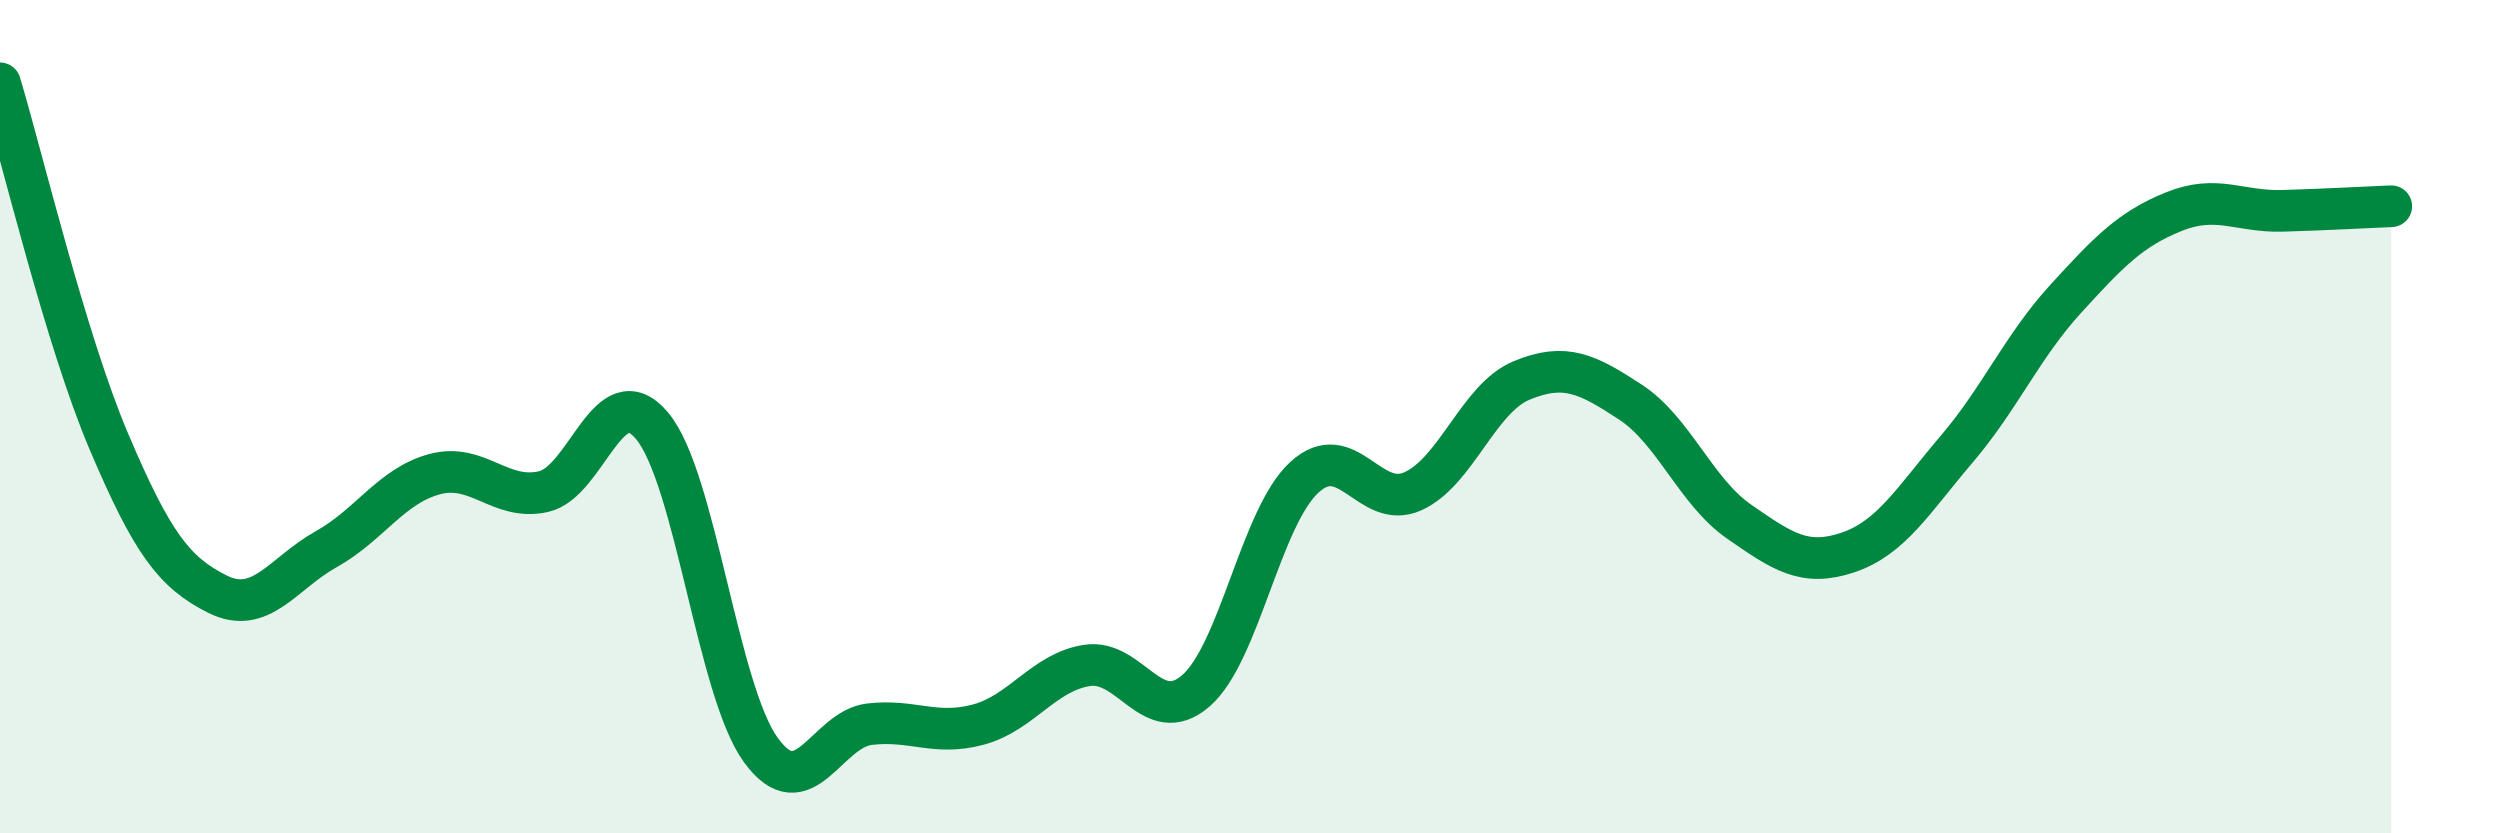
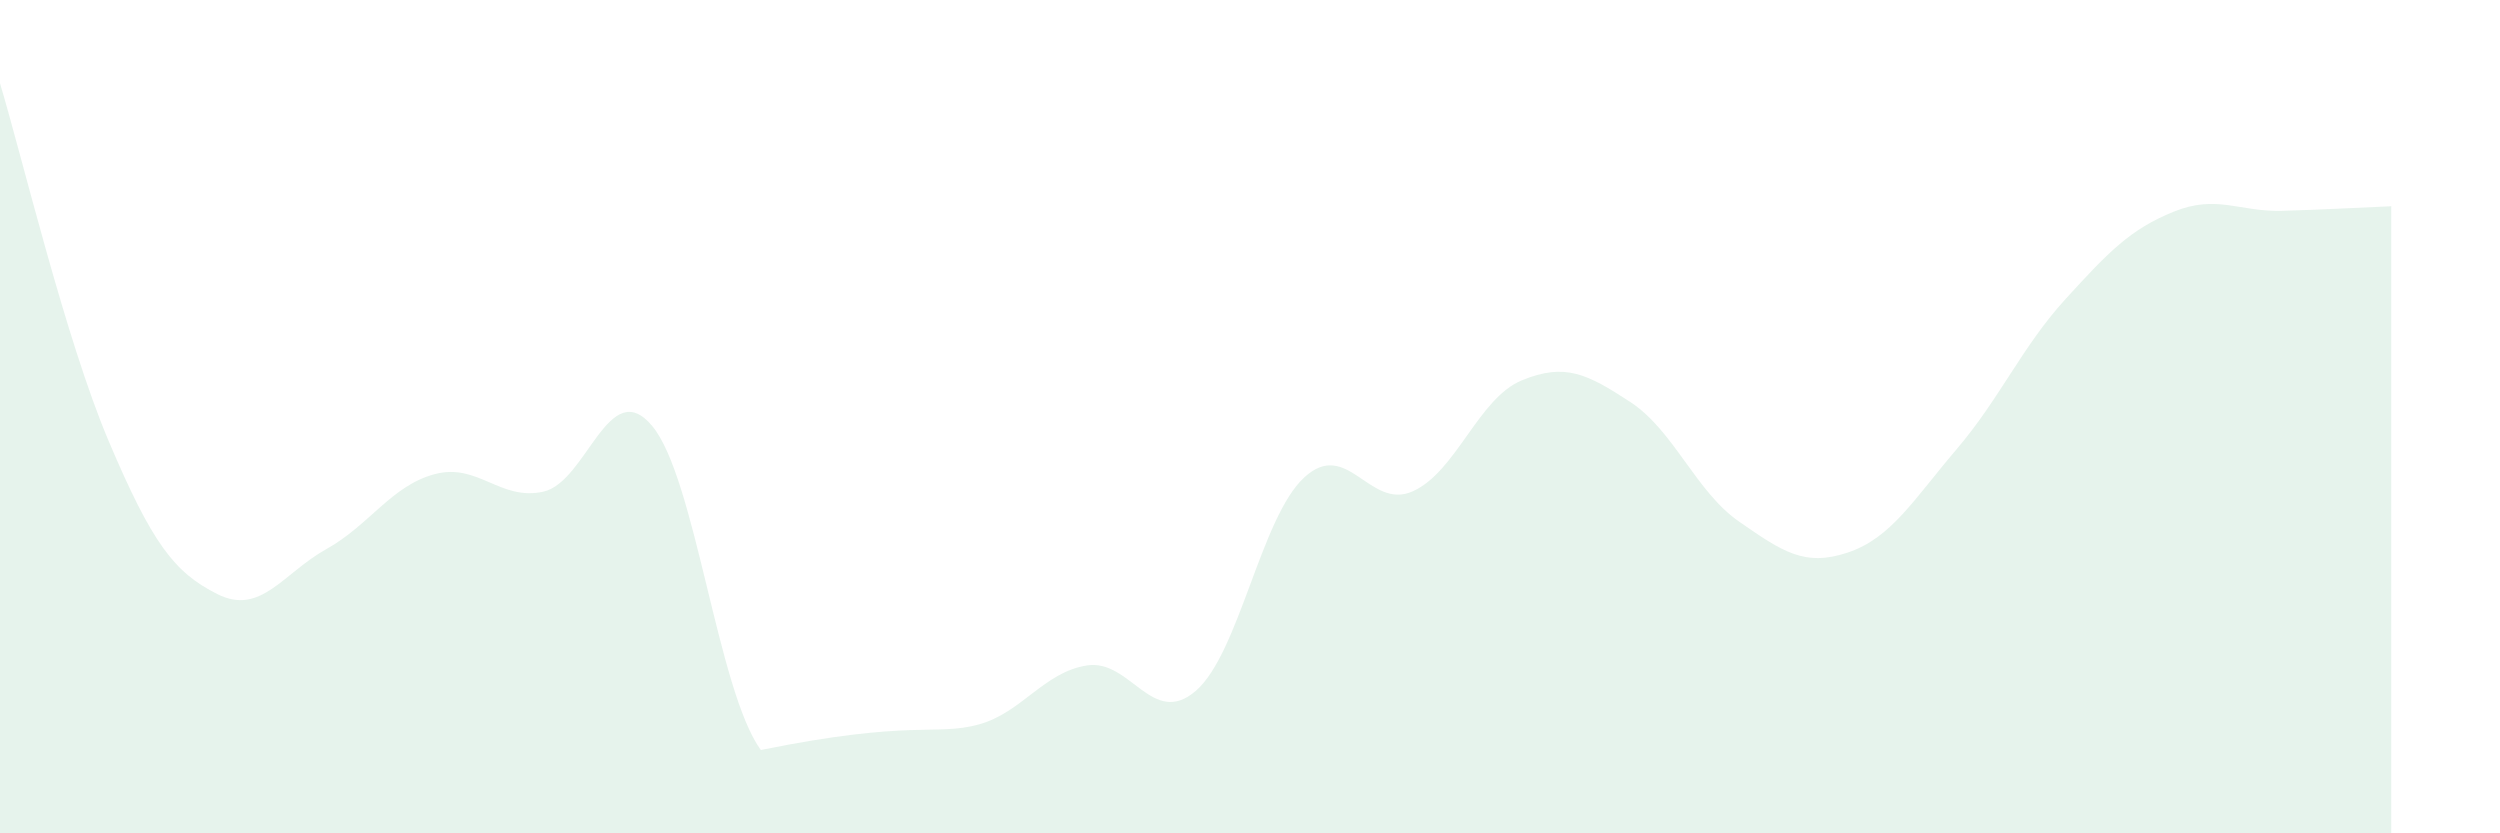
<svg xmlns="http://www.w3.org/2000/svg" width="60" height="20" viewBox="0 0 60 20">
-   <path d="M 0,2 C 0.52,3.72 1.57,8.14 2.61,10.59 C 3.65,13.04 4.18,13.74 5.22,14.26 C 6.26,14.78 6.79,13.76 7.83,13.18 C 8.87,12.6 9.39,11.66 10.43,11.38 C 11.47,11.1 12,12.03 13.04,11.8 C 14.08,11.57 14.61,8.98 15.65,10.22 C 16.69,11.46 17.22,16.57 18.26,18 C 19.3,19.43 19.83,17.5 20.87,17.38 C 21.91,17.26 22.44,17.67 23.48,17.39 C 24.52,17.11 25.05,16.13 26.09,15.97 C 27.13,15.81 27.66,17.48 28.7,16.58 C 29.74,15.68 30.26,12.42 31.3,11.46 C 32.34,10.5 32.87,12.26 33.91,11.79 C 34.95,11.32 35.48,9.56 36.52,9.13 C 37.56,8.7 38.09,8.97 39.13,9.65 C 40.17,10.33 40.7,11.8 41.74,12.52 C 42.78,13.24 43.31,13.61 44.35,13.26 C 45.39,12.91 45.92,12 46.96,10.78 C 48,9.56 48.53,8.32 49.57,7.18 C 50.61,6.04 51.13,5.5 52.17,5.08 C 53.21,4.66 53.74,5.09 54.78,5.06 C 55.82,5.03 56.87,4.97 57.39,4.95L57.39 20L0 20Z" fill="#008740" opacity="0.1" stroke-linecap="round" stroke-linejoin="round" />
-   <path d="M 0,2 C 0.52,3.72 1.57,8.14 2.61,10.59 C 3.65,13.04 4.18,13.74 5.22,14.26 C 6.26,14.78 6.79,13.76 7.83,13.18 C 8.87,12.6 9.39,11.66 10.43,11.38 C 11.47,11.1 12,12.03 13.04,11.8 C 14.08,11.57 14.61,8.98 15.65,10.22 C 16.69,11.46 17.22,16.57 18.26,18 C 19.3,19.43 19.83,17.5 20.87,17.38 C 21.91,17.26 22.44,17.67 23.48,17.39 C 24.52,17.11 25.05,16.13 26.09,15.97 C 27.13,15.81 27.66,17.48 28.7,16.58 C 29.74,15.68 30.26,12.42 31.3,11.46 C 32.34,10.5 32.87,12.26 33.91,11.79 C 34.95,11.32 35.48,9.56 36.52,9.13 C 37.56,8.7 38.09,8.97 39.13,9.65 C 40.17,10.33 40.7,11.8 41.74,12.52 C 42.78,13.24 43.31,13.61 44.35,13.26 C 45.39,12.91 45.92,12 46.96,10.78 C 48,9.56 48.53,8.32 49.57,7.18 C 50.61,6.04 51.13,5.5 52.17,5.08 C 53.21,4.66 53.74,5.09 54.78,5.06 C 55.82,5.03 56.87,4.97 57.39,4.95" stroke="#008740" stroke-width="1" fill="none" stroke-linecap="round" stroke-linejoin="round" />
+   <path d="M 0,2 C 0.52,3.72 1.57,8.14 2.61,10.59 C 3.65,13.04 4.18,13.74 5.22,14.26 C 6.26,14.78 6.79,13.76 7.83,13.18 C 8.87,12.6 9.39,11.66 10.43,11.38 C 11.47,11.1 12,12.03 13.04,11.8 C 14.08,11.57 14.61,8.98 15.65,10.22 C 16.69,11.46 17.22,16.57 18.26,18 C 21.91,17.26 22.44,17.67 23.48,17.39 C 24.52,17.11 25.05,16.13 26.09,15.97 C 27.13,15.81 27.66,17.48 28.7,16.58 C 29.74,15.68 30.26,12.42 31.3,11.46 C 32.34,10.5 32.87,12.26 33.91,11.79 C 34.95,11.32 35.48,9.56 36.52,9.13 C 37.56,8.7 38.09,8.97 39.13,9.65 C 40.17,10.33 40.7,11.8 41.74,12.52 C 42.78,13.24 43.31,13.61 44.35,13.26 C 45.39,12.91 45.92,12 46.96,10.78 C 48,9.56 48.53,8.32 49.57,7.18 C 50.61,6.04 51.13,5.5 52.17,5.08 C 53.21,4.66 53.74,5.09 54.78,5.06 C 55.82,5.03 56.87,4.97 57.39,4.95L57.39 20L0 20Z" fill="#008740" opacity="0.1" stroke-linecap="round" stroke-linejoin="round" />
</svg>